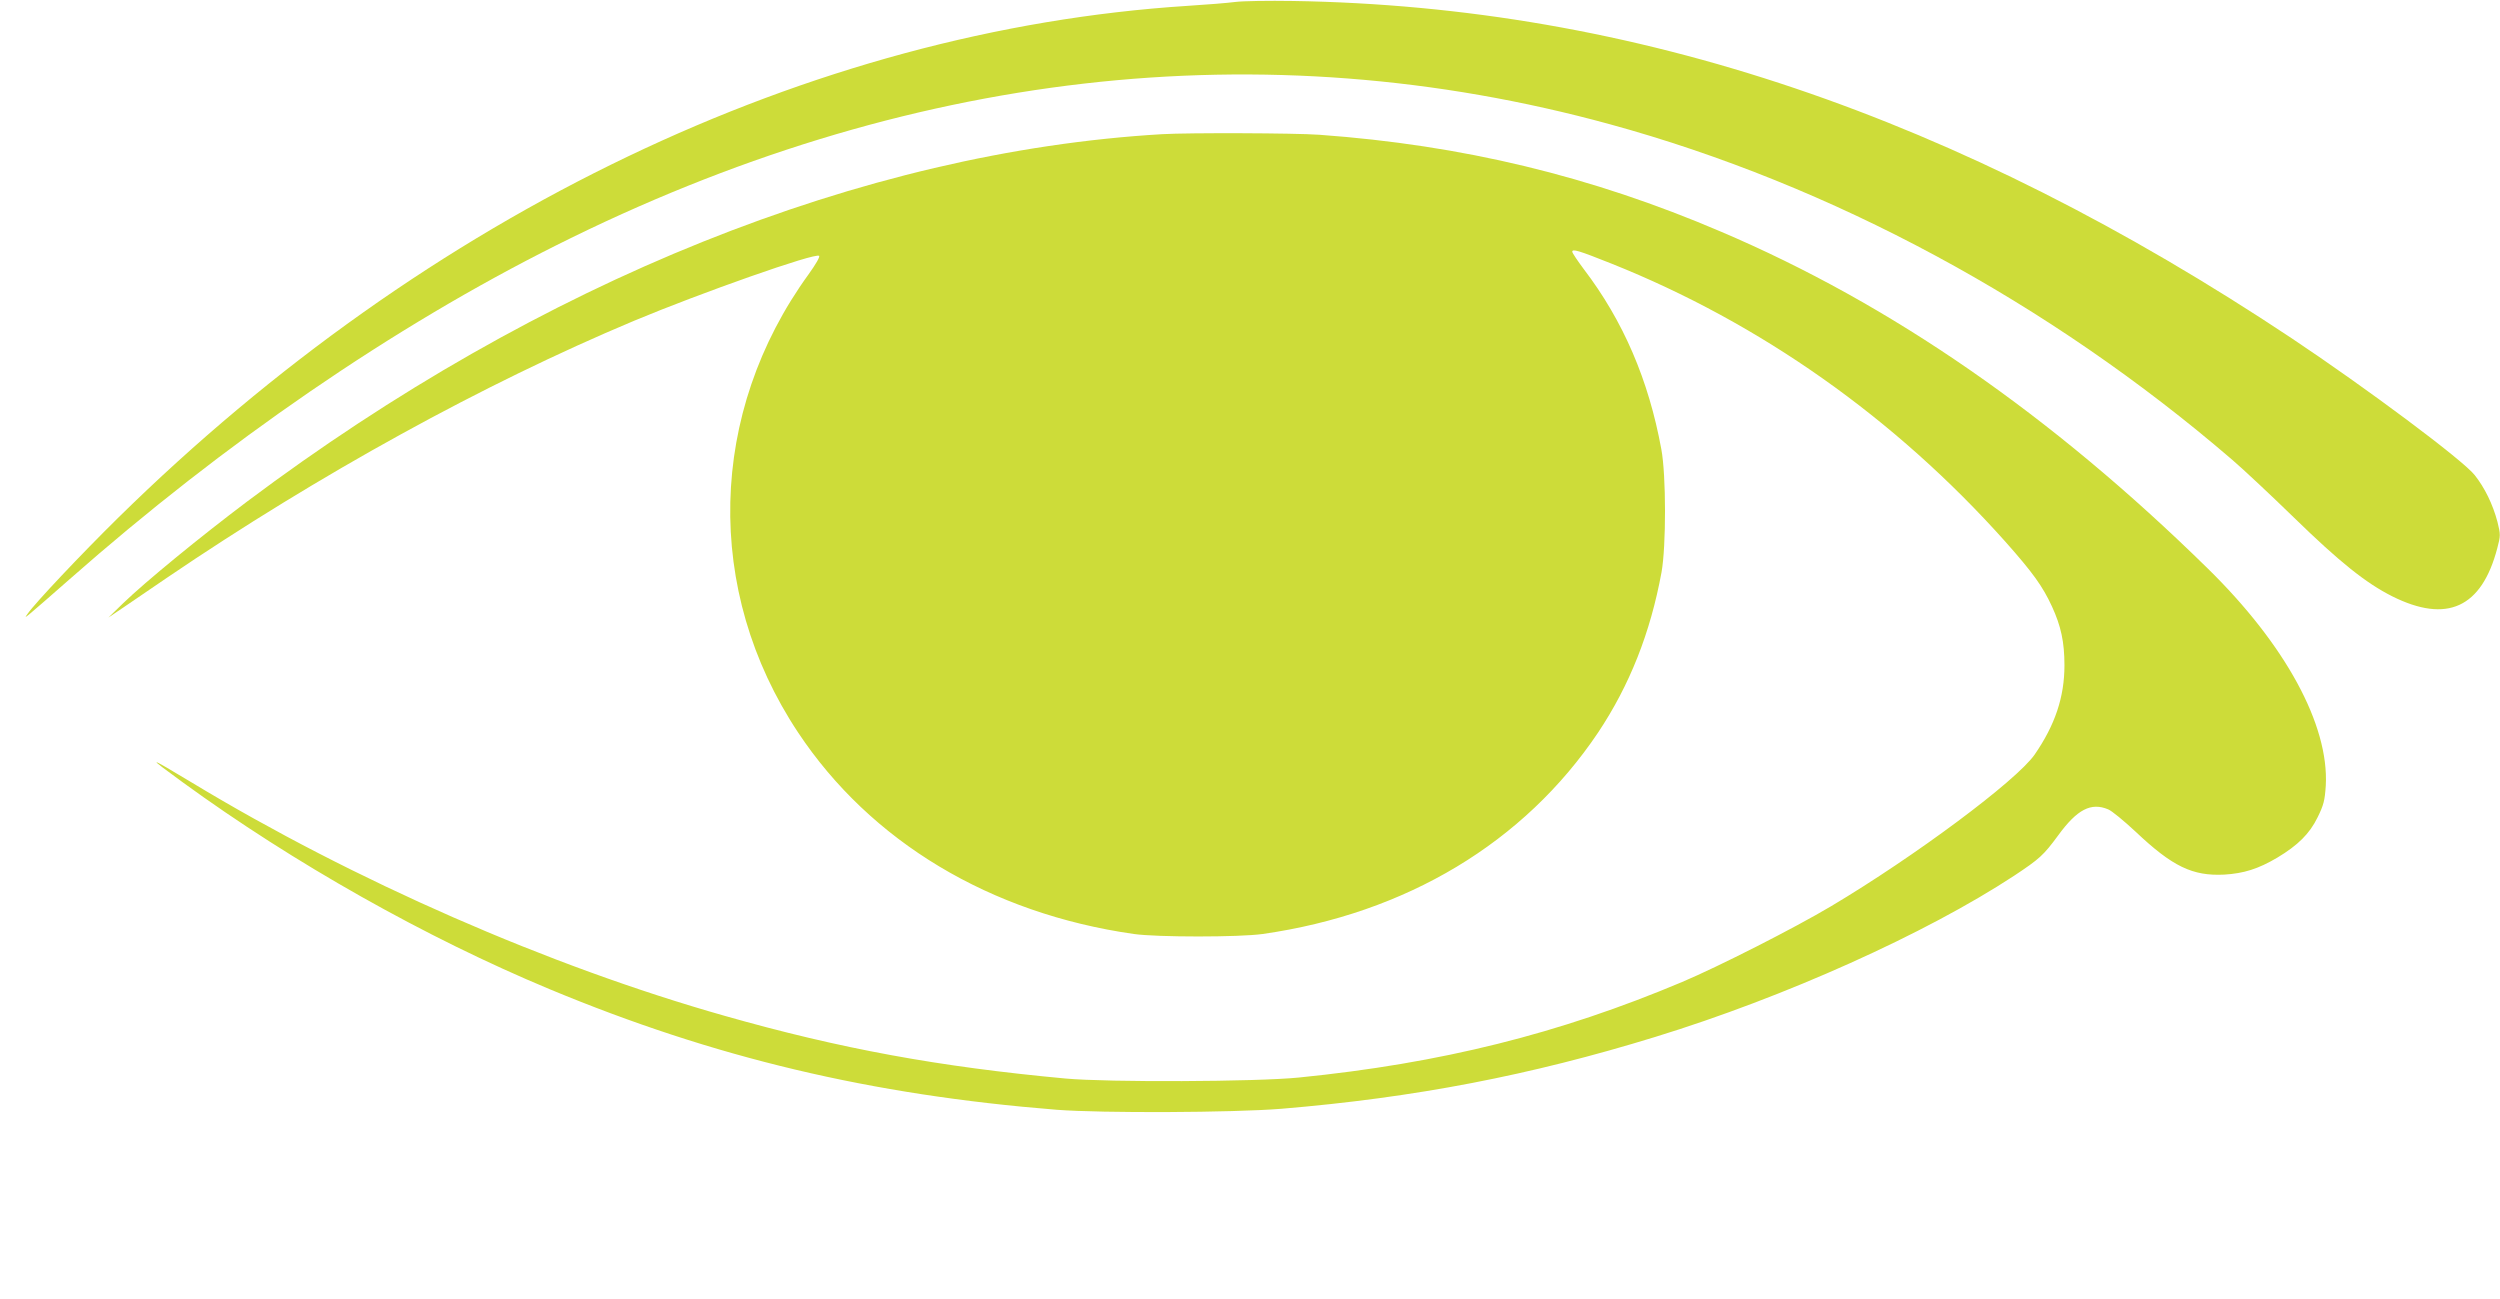
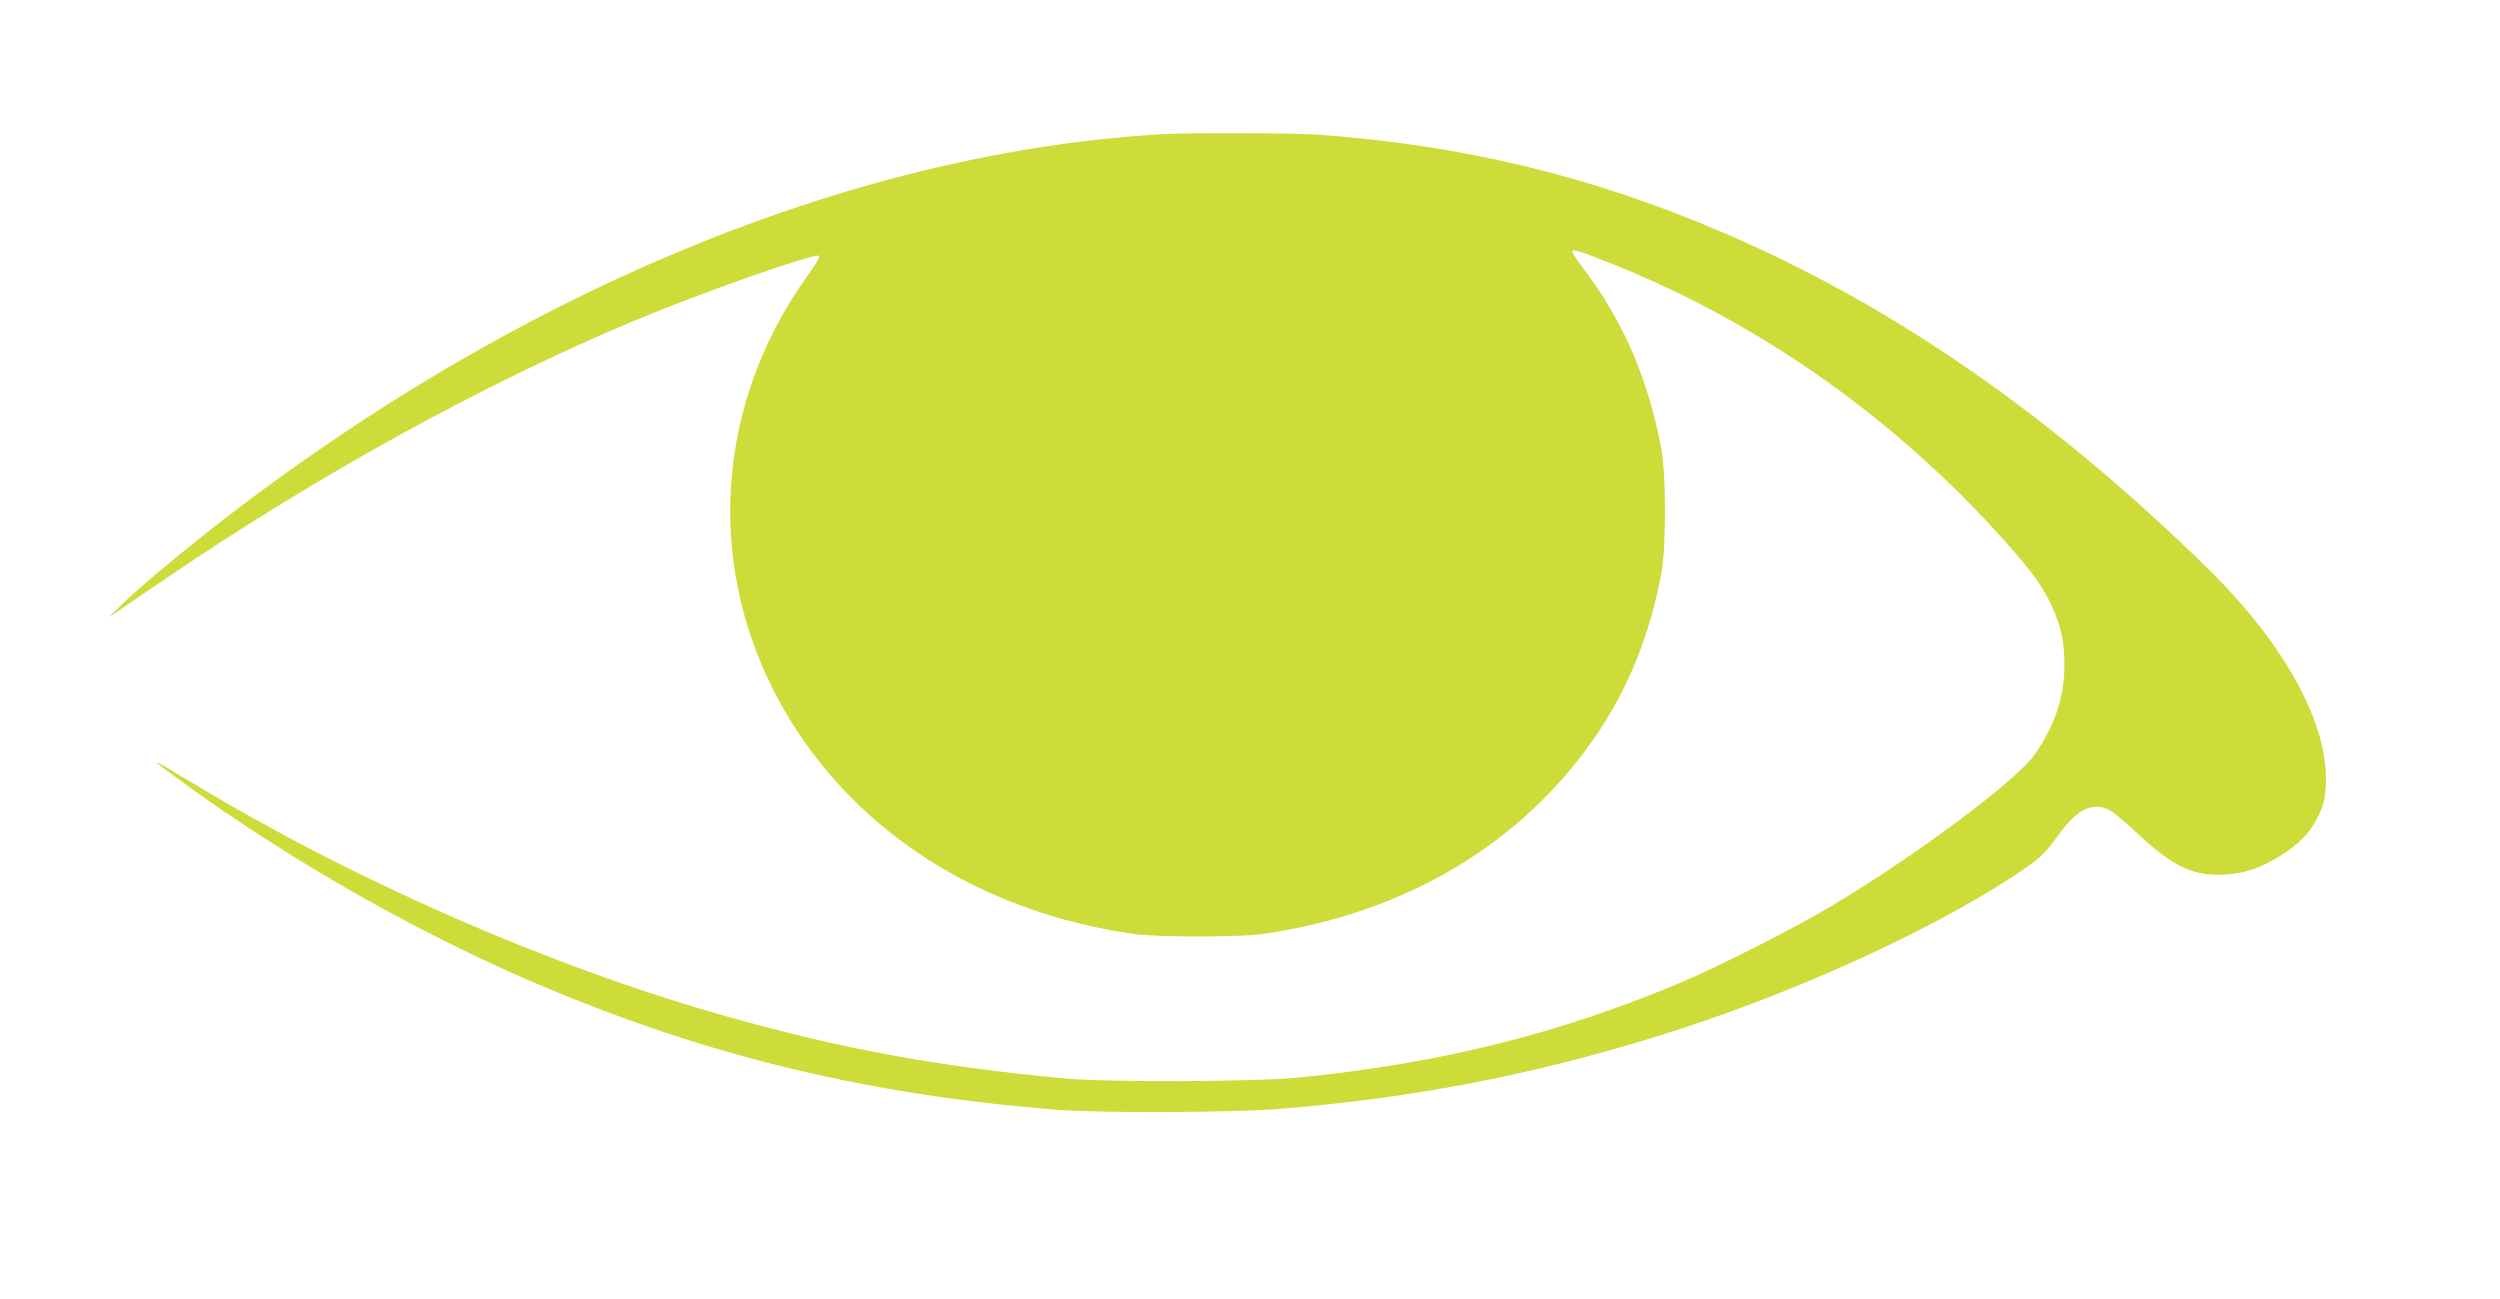
<svg xmlns="http://www.w3.org/2000/svg" version="1.0" width="1280pt" height="665pt" viewBox="0 0 1280 665" preserveAspectRatio="xMidYMid meet">
  <g transform="translate(0,665) scale(0.1,-0.1)" fill="#cddc39" stroke="none">
-     <path d="M6325 6640 c-38 -5 -149 -14 -245 -20 -1932 -124 -3888 -1061 -5474 -2620 -190 -187 -426 -437 -465 -493 -15 -21 -14 -21 15 3 17 14 107 92 200 174 793 699 1658 1293 2494 1711 1785 894 3618 1105 5392 619 1136 -311 2249 -911 3188 -1719 57 -49 199 -182 315 -295 233 -227 368 -335 503 -403 280 -140 458 -59 538 246 17 64 17 70 1 135 -24 91 -66 176 -117 240 -62 78 -553 444 -935 699 -1713 1140 -3368 1700 -5115 1728 -124 2 -256 0 -295 -5z" />
    <path d="M5950 5963 c-1530 -90 -3182 -753 -4685 -1881 -239 -180 -519 -409 -636 -522 l-74 -72 80 54 c44 30 143 97 220 150 779 529 1620 992 2390 1315 342 143 931 351 949 333 5 -5 -18 -44 -53 -93 -516 -710 -537 -1621 -55 -2347 371 -559 984 -927 1719 -1032 119 -17 541 -17 660 0 735 105 1339 468 1717 1031 162 243 268 511 325 821 24 134 24 496 -1 630 -65 355 -195 657 -397 922 -32 43 -59 83 -59 89 0 16 31 7 199 -60 764 -305 1454 -792 2019 -1425 140 -158 190 -227 238 -331 46 -100 64 -182 64 -301 0 -163 -48 -306 -153 -458 -94 -134 -612 -520 -1042 -776 -190 -113 -576 -309 -763 -388 -629 -265 -1234 -416 -1962 -489 -221 -22 -976 -25 -1195 -5 -647 60 -1151 152 -1745 321 -900 255 -1897 692 -2729 1195 -228 137 -234 138 -46 1 567 -413 1246 -796 1880 -1060 841 -350 1644 -541 2595 -617 236 -18 899 -15 1150 5 684 57 1275 171 1915 368 664 204 1386 529 1837 825 131 87 150 104 226 207 97 133 168 170 256 133 18 -7 81 -59 140 -114 189 -179 292 -228 454 -220 100 6 174 29 272 87 105 63 165 122 206 206 31 63 37 86 42 163 17 310 -206 721 -605 1112 -800 785 -1621 1353 -2492 1724 -666 285 -1324 443 -2056 496 -126 9 -668 11 -805 3z" />
  </g>
</svg>